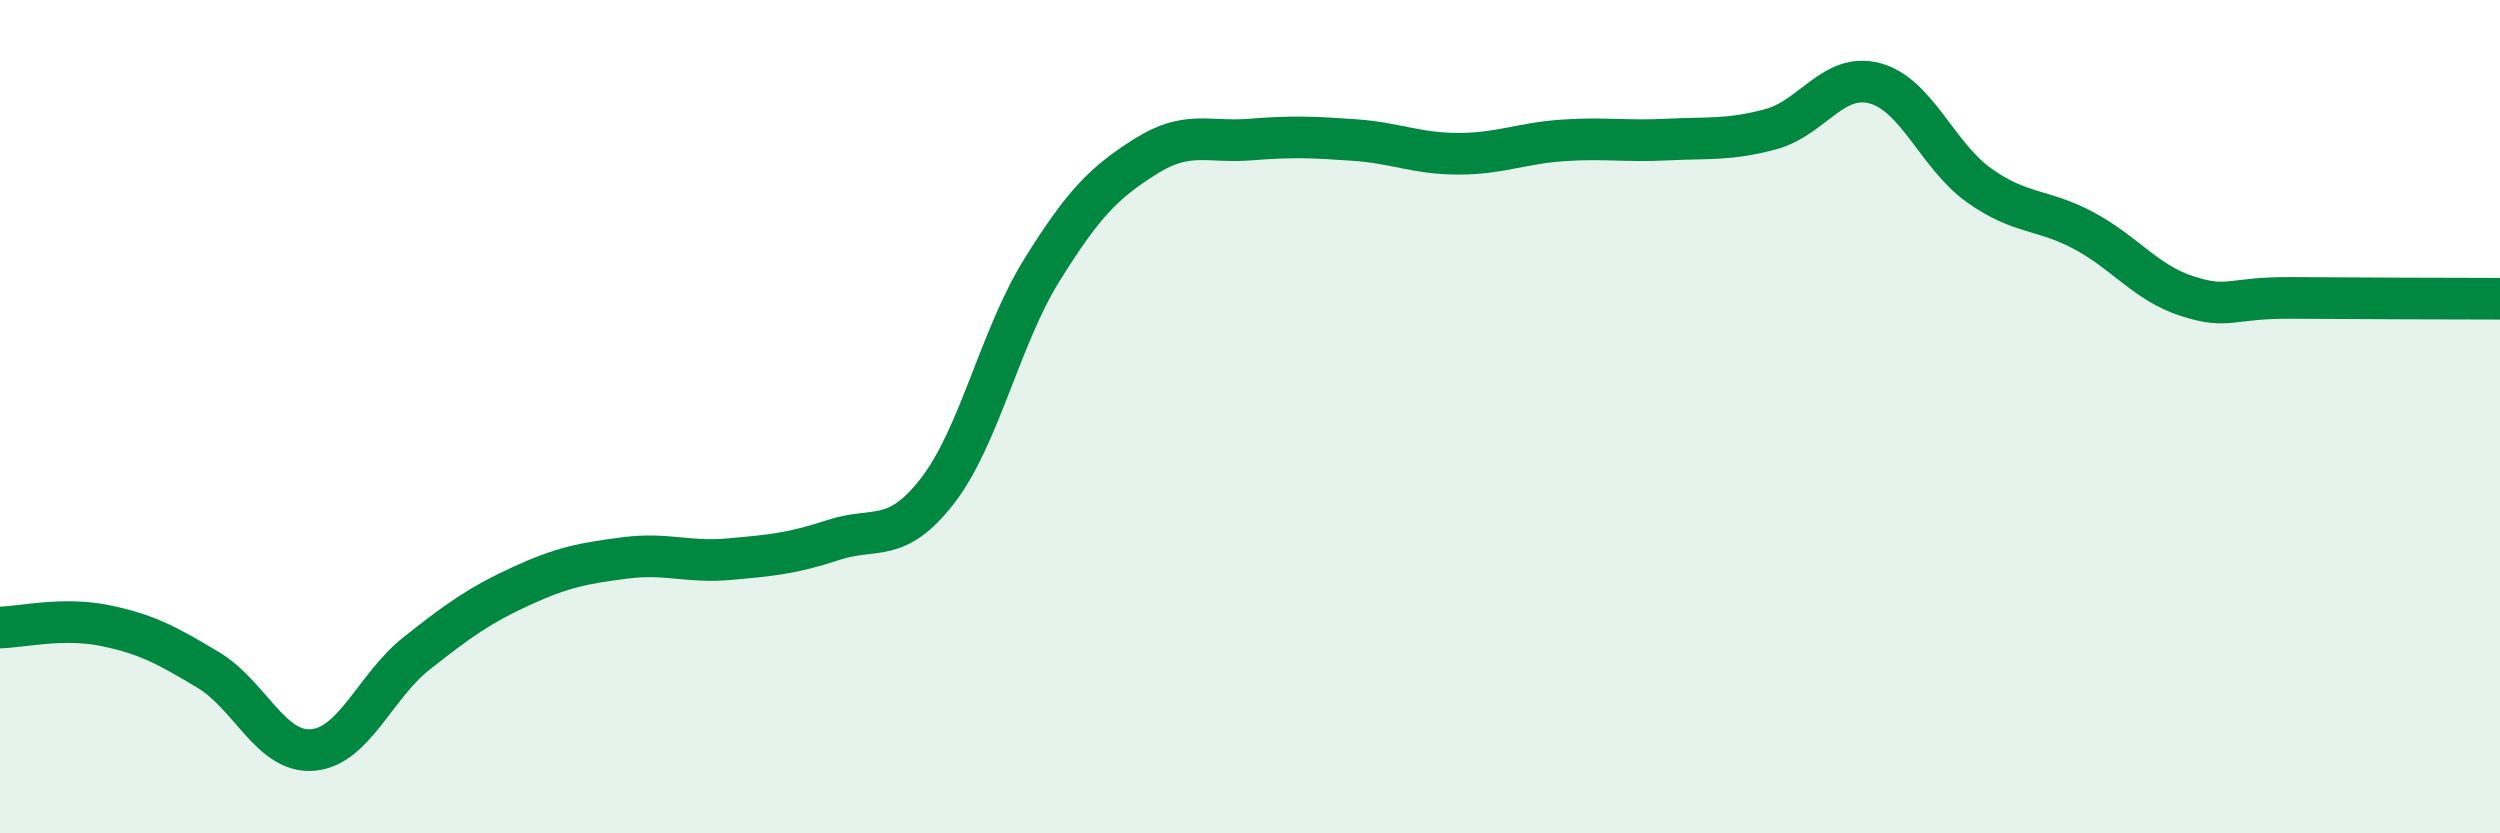
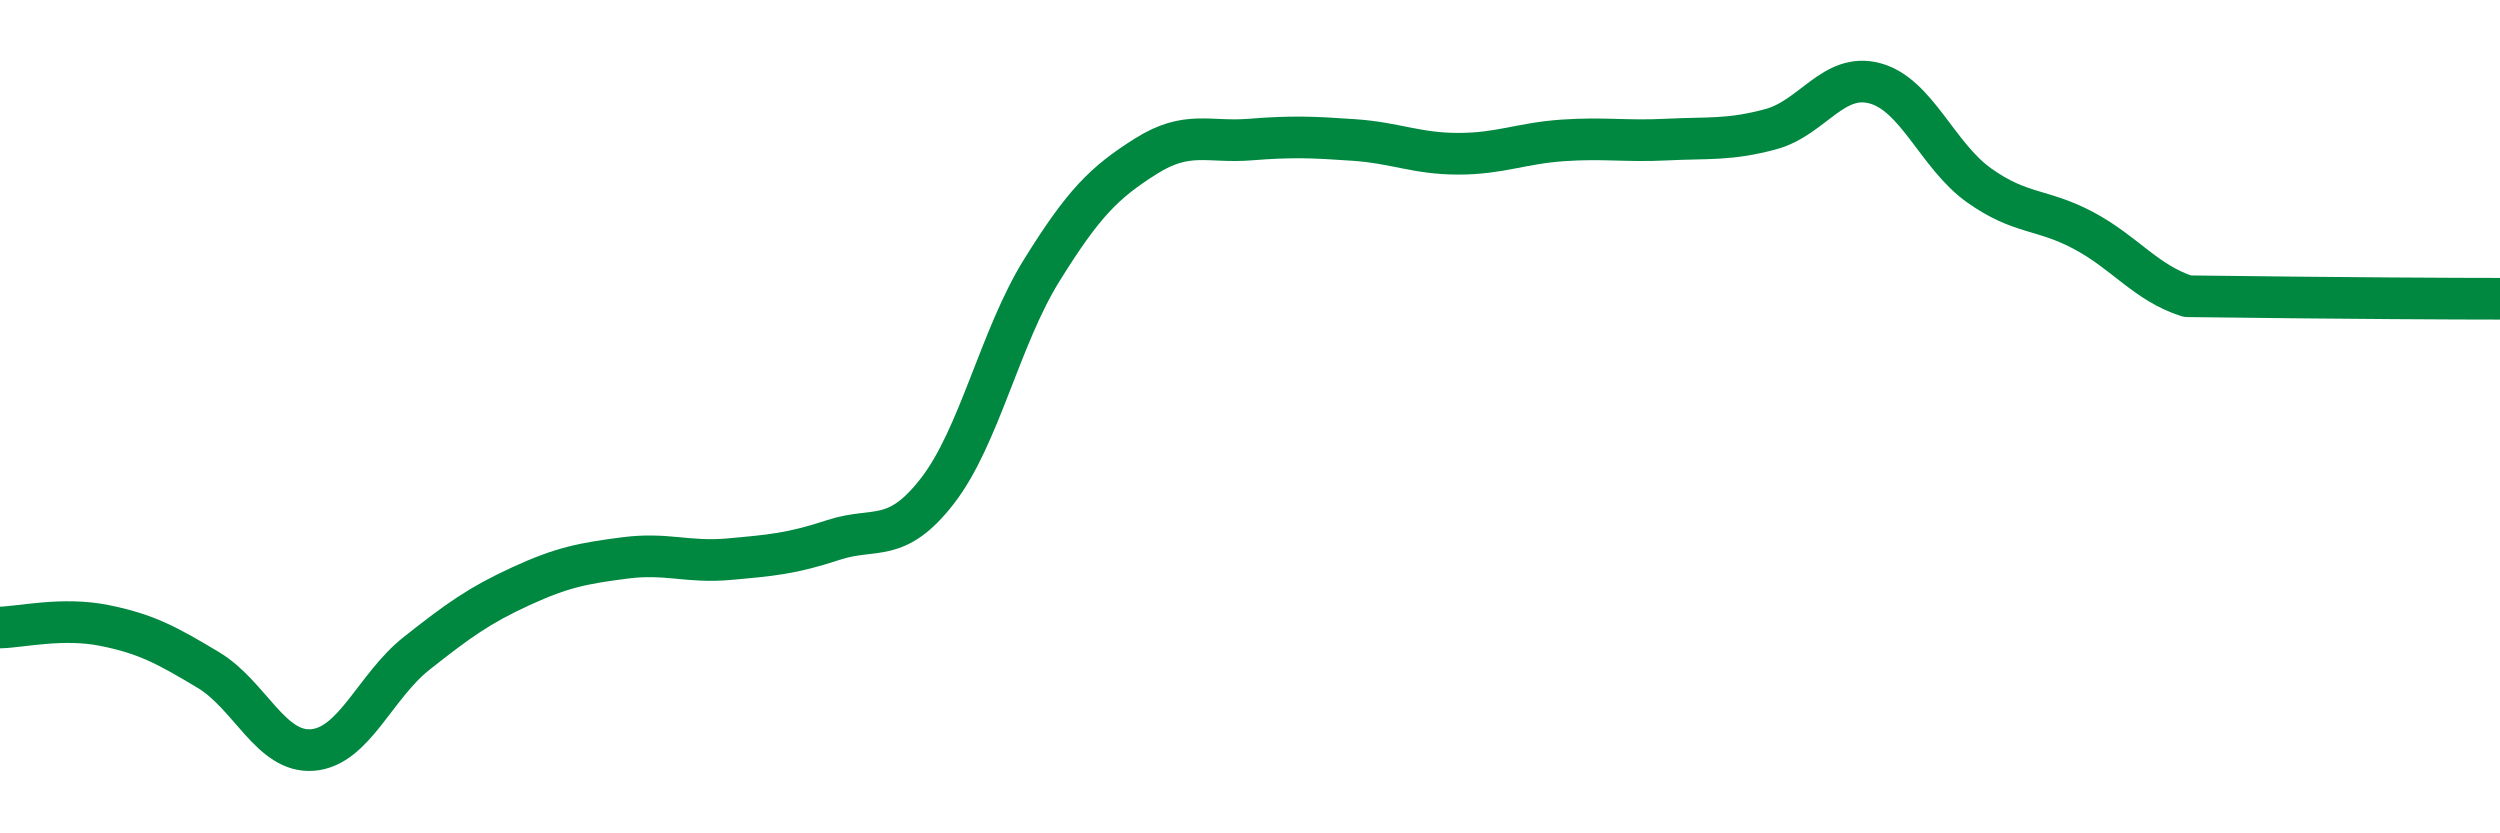
<svg xmlns="http://www.w3.org/2000/svg" width="60" height="20" viewBox="0 0 60 20">
-   <path d="M 0,15.06 C 0.5,15.05 1.5,14.81 2.5,15.01 C 3.5,15.21 4,15.48 5,16.08 C 6,16.68 6.5,18.08 7.5,18 C 8.5,17.92 9,16.47 10,15.68 C 11,14.89 11.5,14.53 12.5,14.07 C 13.5,13.61 14,13.52 15,13.39 C 16,13.26 16.5,13.51 17.5,13.42 C 18.5,13.33 19,13.29 20,12.96 C 21,12.63 21.5,13.07 22.5,11.78 C 23.5,10.49 24,8.1 25,6.49 C 26,4.88 26.5,4.38 27.5,3.75 C 28.5,3.12 29,3.43 30,3.35 C 31,3.27 31.5,3.29 32.5,3.36 C 33.5,3.43 34,3.69 35,3.69 C 36,3.69 36.5,3.44 37.5,3.37 C 38.5,3.3 39,3.4 40,3.35 C 41,3.3 41.5,3.37 42.5,3.1 C 43.5,2.83 44,1.73 45,2 C 46,2.27 46.5,3.74 47.5,4.45 C 48.5,5.16 49,5 50,5.53 C 51,6.06 51.5,6.79 52.5,7.11 C 53.5,7.43 53.5,7.14 55,7.15 C 56.5,7.16 59,7.17 60,7.17L60 20L0 20Z" fill="#008740" opacity="0.1" stroke-linecap="round" stroke-linejoin="round" />
-   <path d="M 0,15.06 C 0.5,15.05 1.5,14.81 2.5,15.01 C 3.5,15.21 4,15.48 5,16.08 C 6,16.68 6.5,18.08 7.5,18 C 8.5,17.92 9,16.47 10,15.68 C 11,14.89 11.5,14.53 12.5,14.07 C 13.5,13.61 14,13.52 15,13.39 C 16,13.26 16.5,13.51 17.5,13.42 C 18.5,13.33 19,13.29 20,12.96 C 21,12.63 21.5,13.07 22.5,11.78 C 23.5,10.49 24,8.1 25,6.49 C 26,4.88 26.5,4.38 27.5,3.75 C 28.5,3.12 29,3.43 30,3.35 C 31,3.27 31.5,3.29 32.5,3.36 C 33.5,3.43 34,3.69 35,3.69 C 36,3.69 36.5,3.44 37.5,3.37 C 38.5,3.3 39,3.4 40,3.35 C 41,3.3 41.5,3.37 42.5,3.1 C 43.5,2.83 44,1.73 45,2 C 46,2.27 46.5,3.74 47.5,4.45 C 48.5,5.16 49,5 50,5.53 C 51,6.06 51.5,6.79 52.5,7.11 C 53.5,7.43 53.5,7.14 55,7.15 C 56.5,7.16 59,7.17 60,7.17" stroke="#008740" stroke-width="1" fill="none" stroke-linecap="round" stroke-linejoin="round" />
+   <path d="M 0,15.06 C 0.5,15.05 1.5,14.81 2.5,15.01 C 3.5,15.21 4,15.48 5,16.08 C 6,16.68 6.5,18.08 7.5,18 C 8.5,17.92 9,16.47 10,15.68 C 11,14.89 11.5,14.53 12.5,14.07 C 13.5,13.61 14,13.52 15,13.39 C 16,13.26 16.5,13.51 17.5,13.42 C 18.5,13.33 19,13.29 20,12.96 C 21,12.63 21.5,13.07 22.5,11.78 C 23.5,10.49 24,8.1 25,6.49 C 26,4.88 26.5,4.38 27.5,3.75 C 28.5,3.12 29,3.43 30,3.35 C 31,3.27 31.5,3.29 32.5,3.36 C 33.5,3.43 34,3.69 35,3.69 C 36,3.69 36.5,3.44 37.5,3.37 C 38.5,3.3 39,3.4 40,3.35 C 41,3.3 41.5,3.37 42.5,3.1 C 43.5,2.83 44,1.73 45,2 C 46,2.27 46.5,3.74 47.5,4.45 C 48.5,5.16 49,5 50,5.53 C 51,6.06 51.5,6.79 52.5,7.11 C 56.5,7.16 59,7.17 60,7.17" stroke="#008740" stroke-width="1" fill="none" stroke-linecap="round" stroke-linejoin="round" />
</svg>